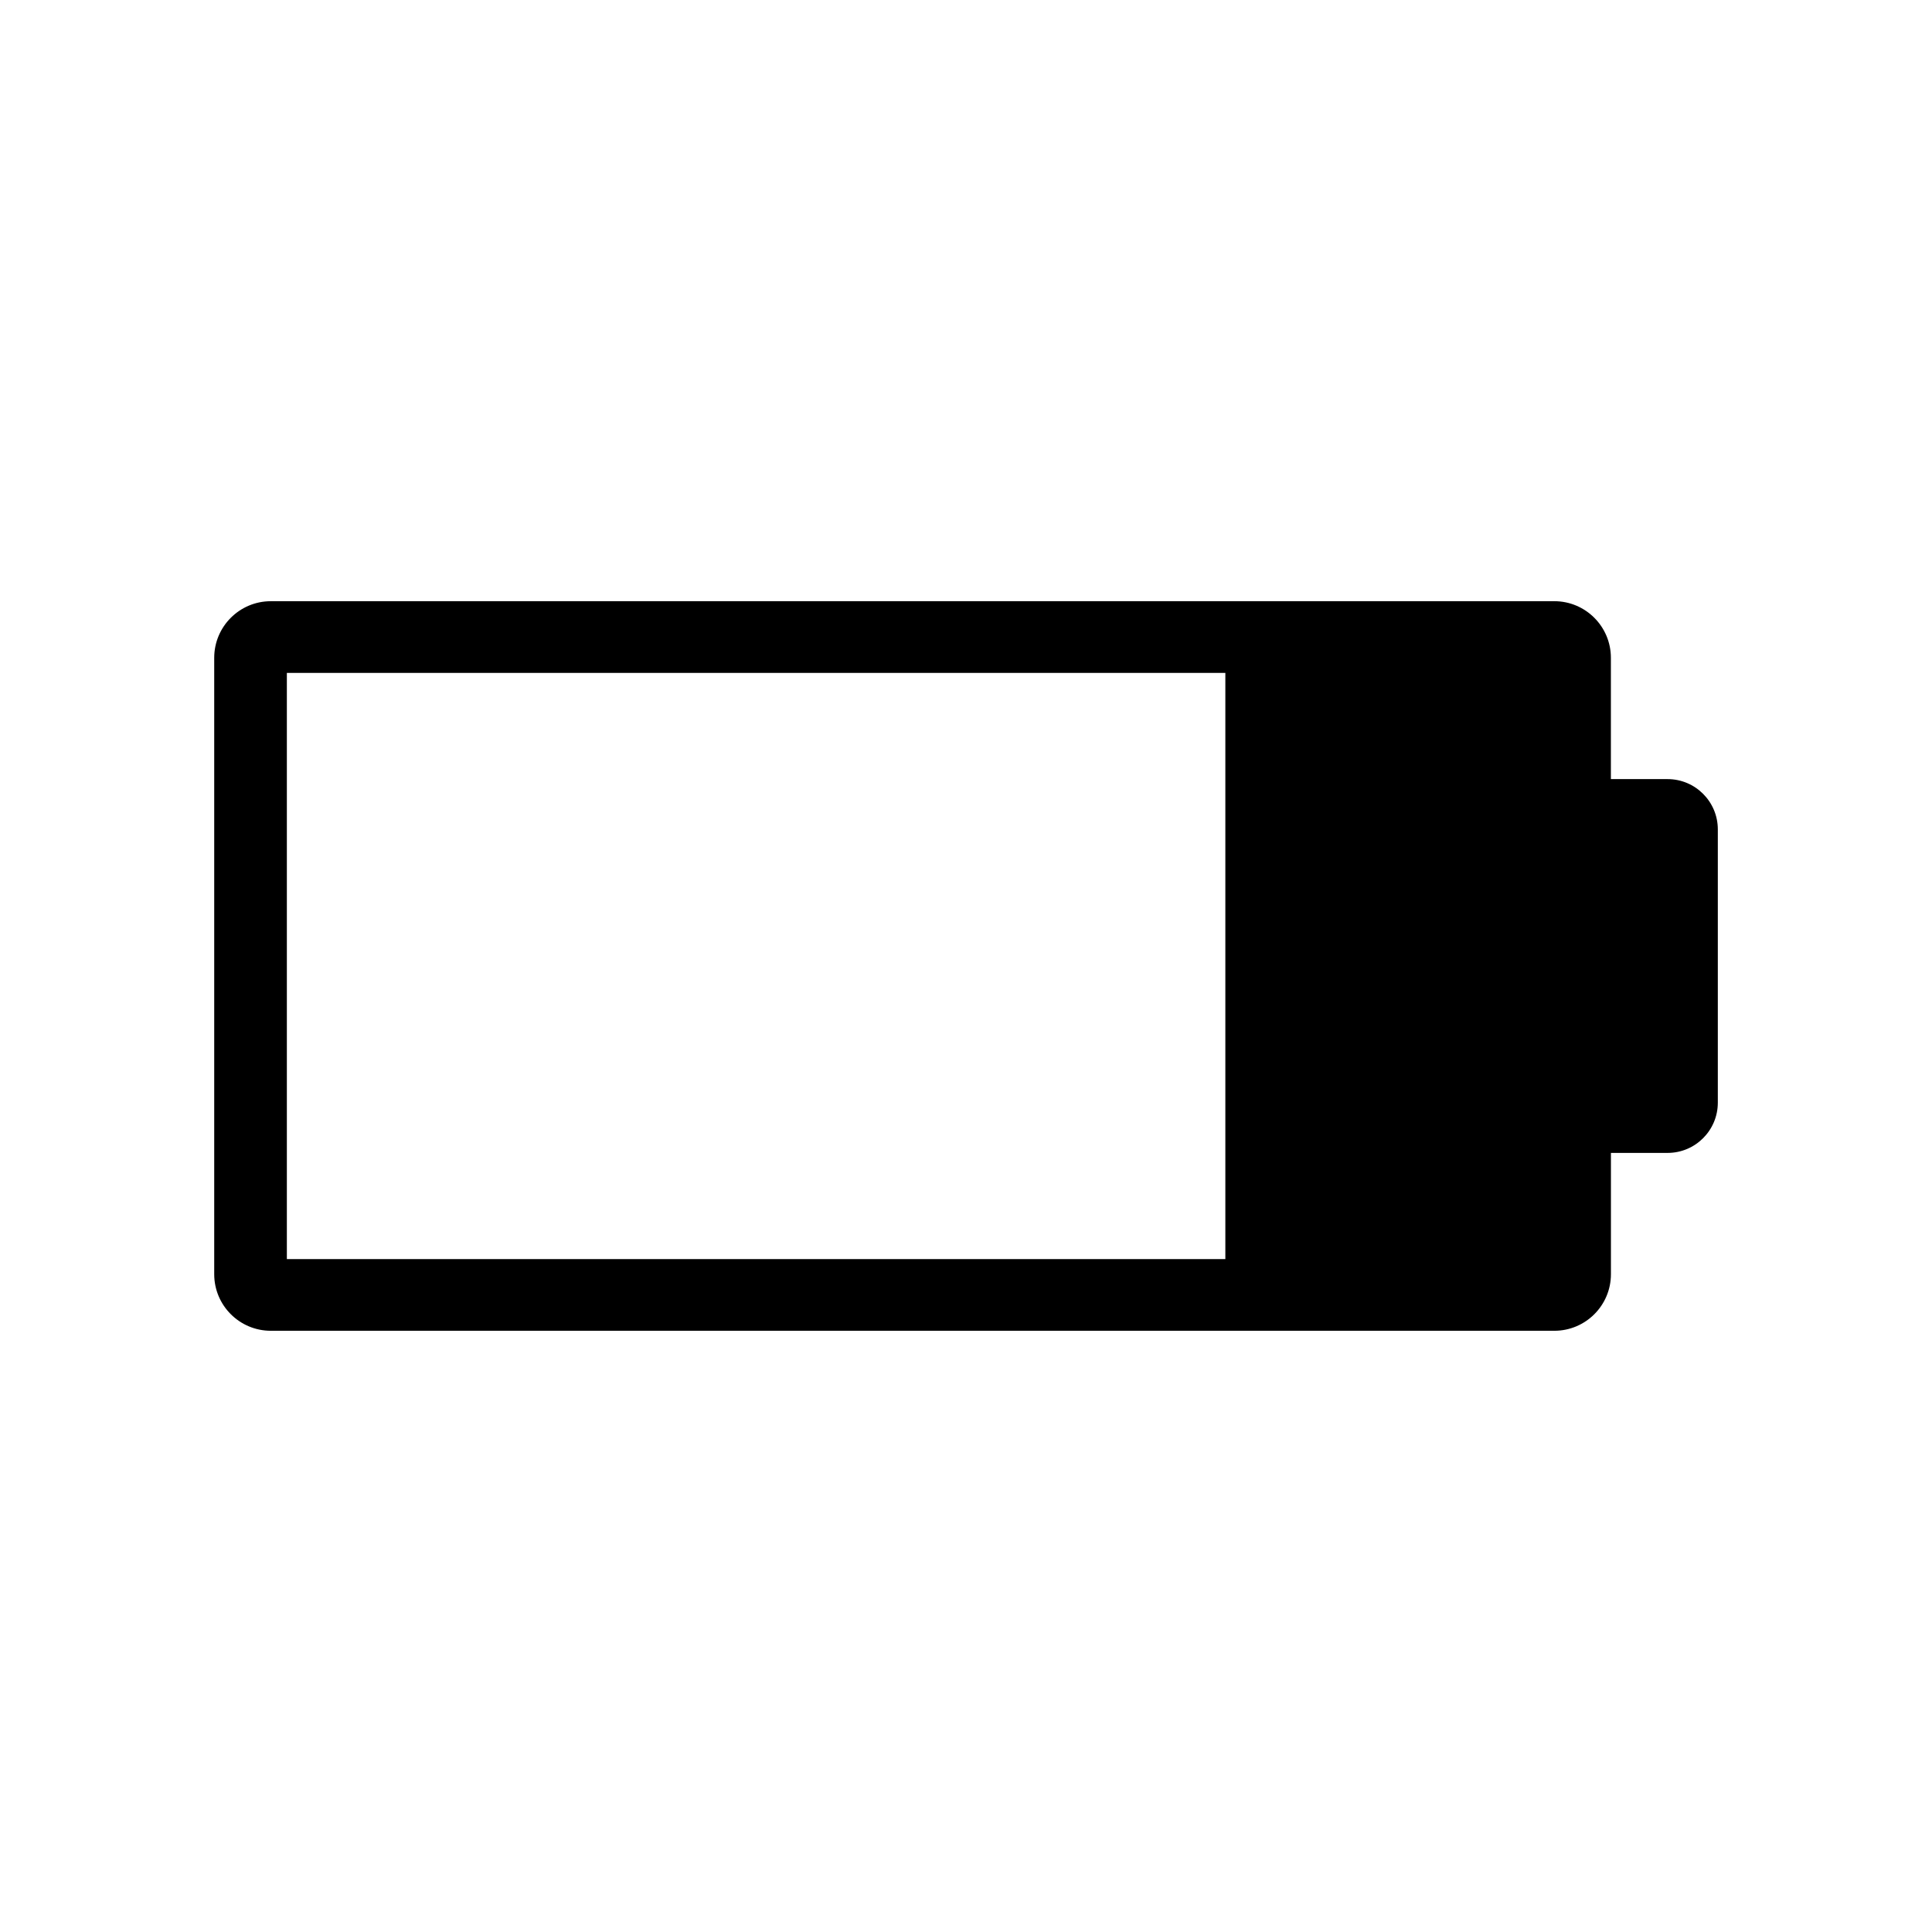
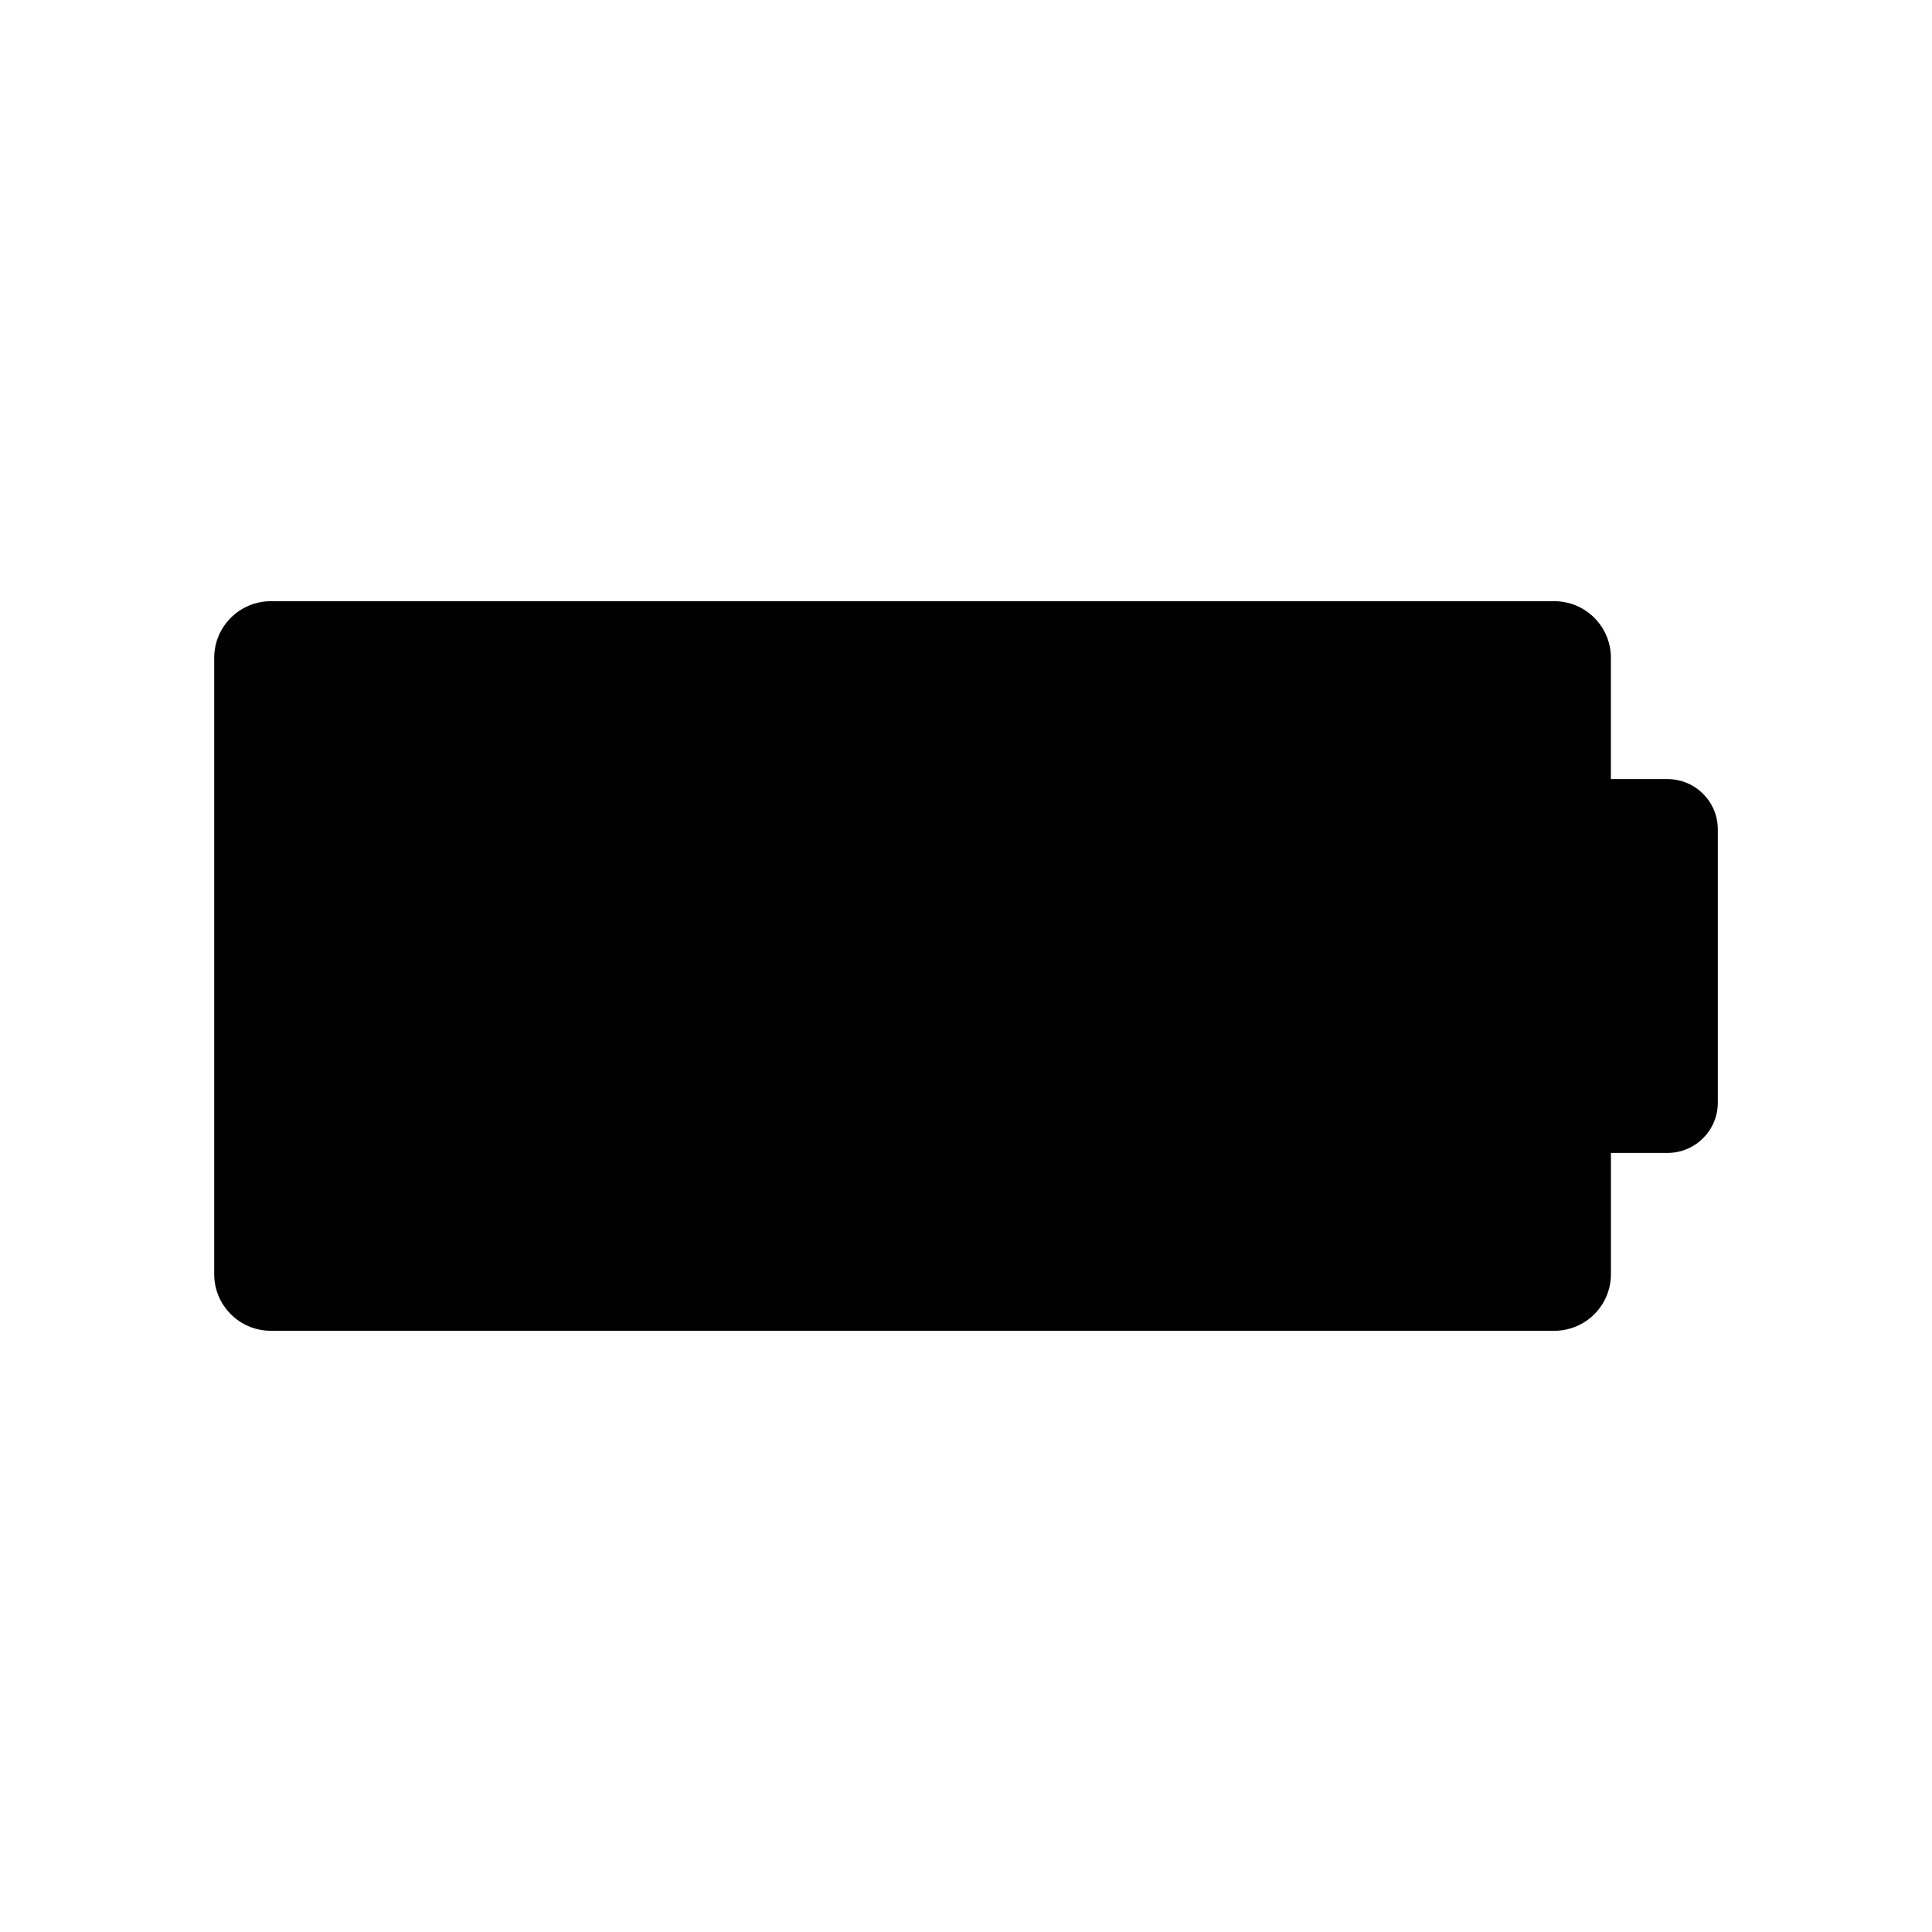
<svg xmlns="http://www.w3.org/2000/svg" fill="#000000" width="800px" height="800px" version="1.1" viewBox="144 144 512 512">
-   <path d="m585.91 350.47h-15.008v-32.145c0-8.281-6.715-15.004-15-15.004l-340.13 0.004c-8.289 0-15.004 6.723-15.004 15.004v163.34c0 8.289 6.715 15 15.004 15h340.14c8.281 0 15-6.711 15-15v-32.137h15.008c7.356 0 13.32-5.965 13.32-13.324v-72.418c-0.004-7.356-5.969-13.32-13.324-13.32zm-117.17 127.2h-248.72v-155.34h248.71v155.34z" />
+   <path d="m585.91 350.47h-15.008v-32.145c0-8.281-6.715-15.004-15-15.004l-340.13 0.004c-8.289 0-15.004 6.723-15.004 15.004v163.34c0 8.289 6.715 15 15.004 15h340.14c8.281 0 15-6.711 15-15v-32.137h15.008c7.356 0 13.32-5.965 13.32-13.324v-72.418c-0.004-7.356-5.969-13.32-13.324-13.32zm-117.17 127.2h-248.72v-155.34v155.34z" />
</svg>